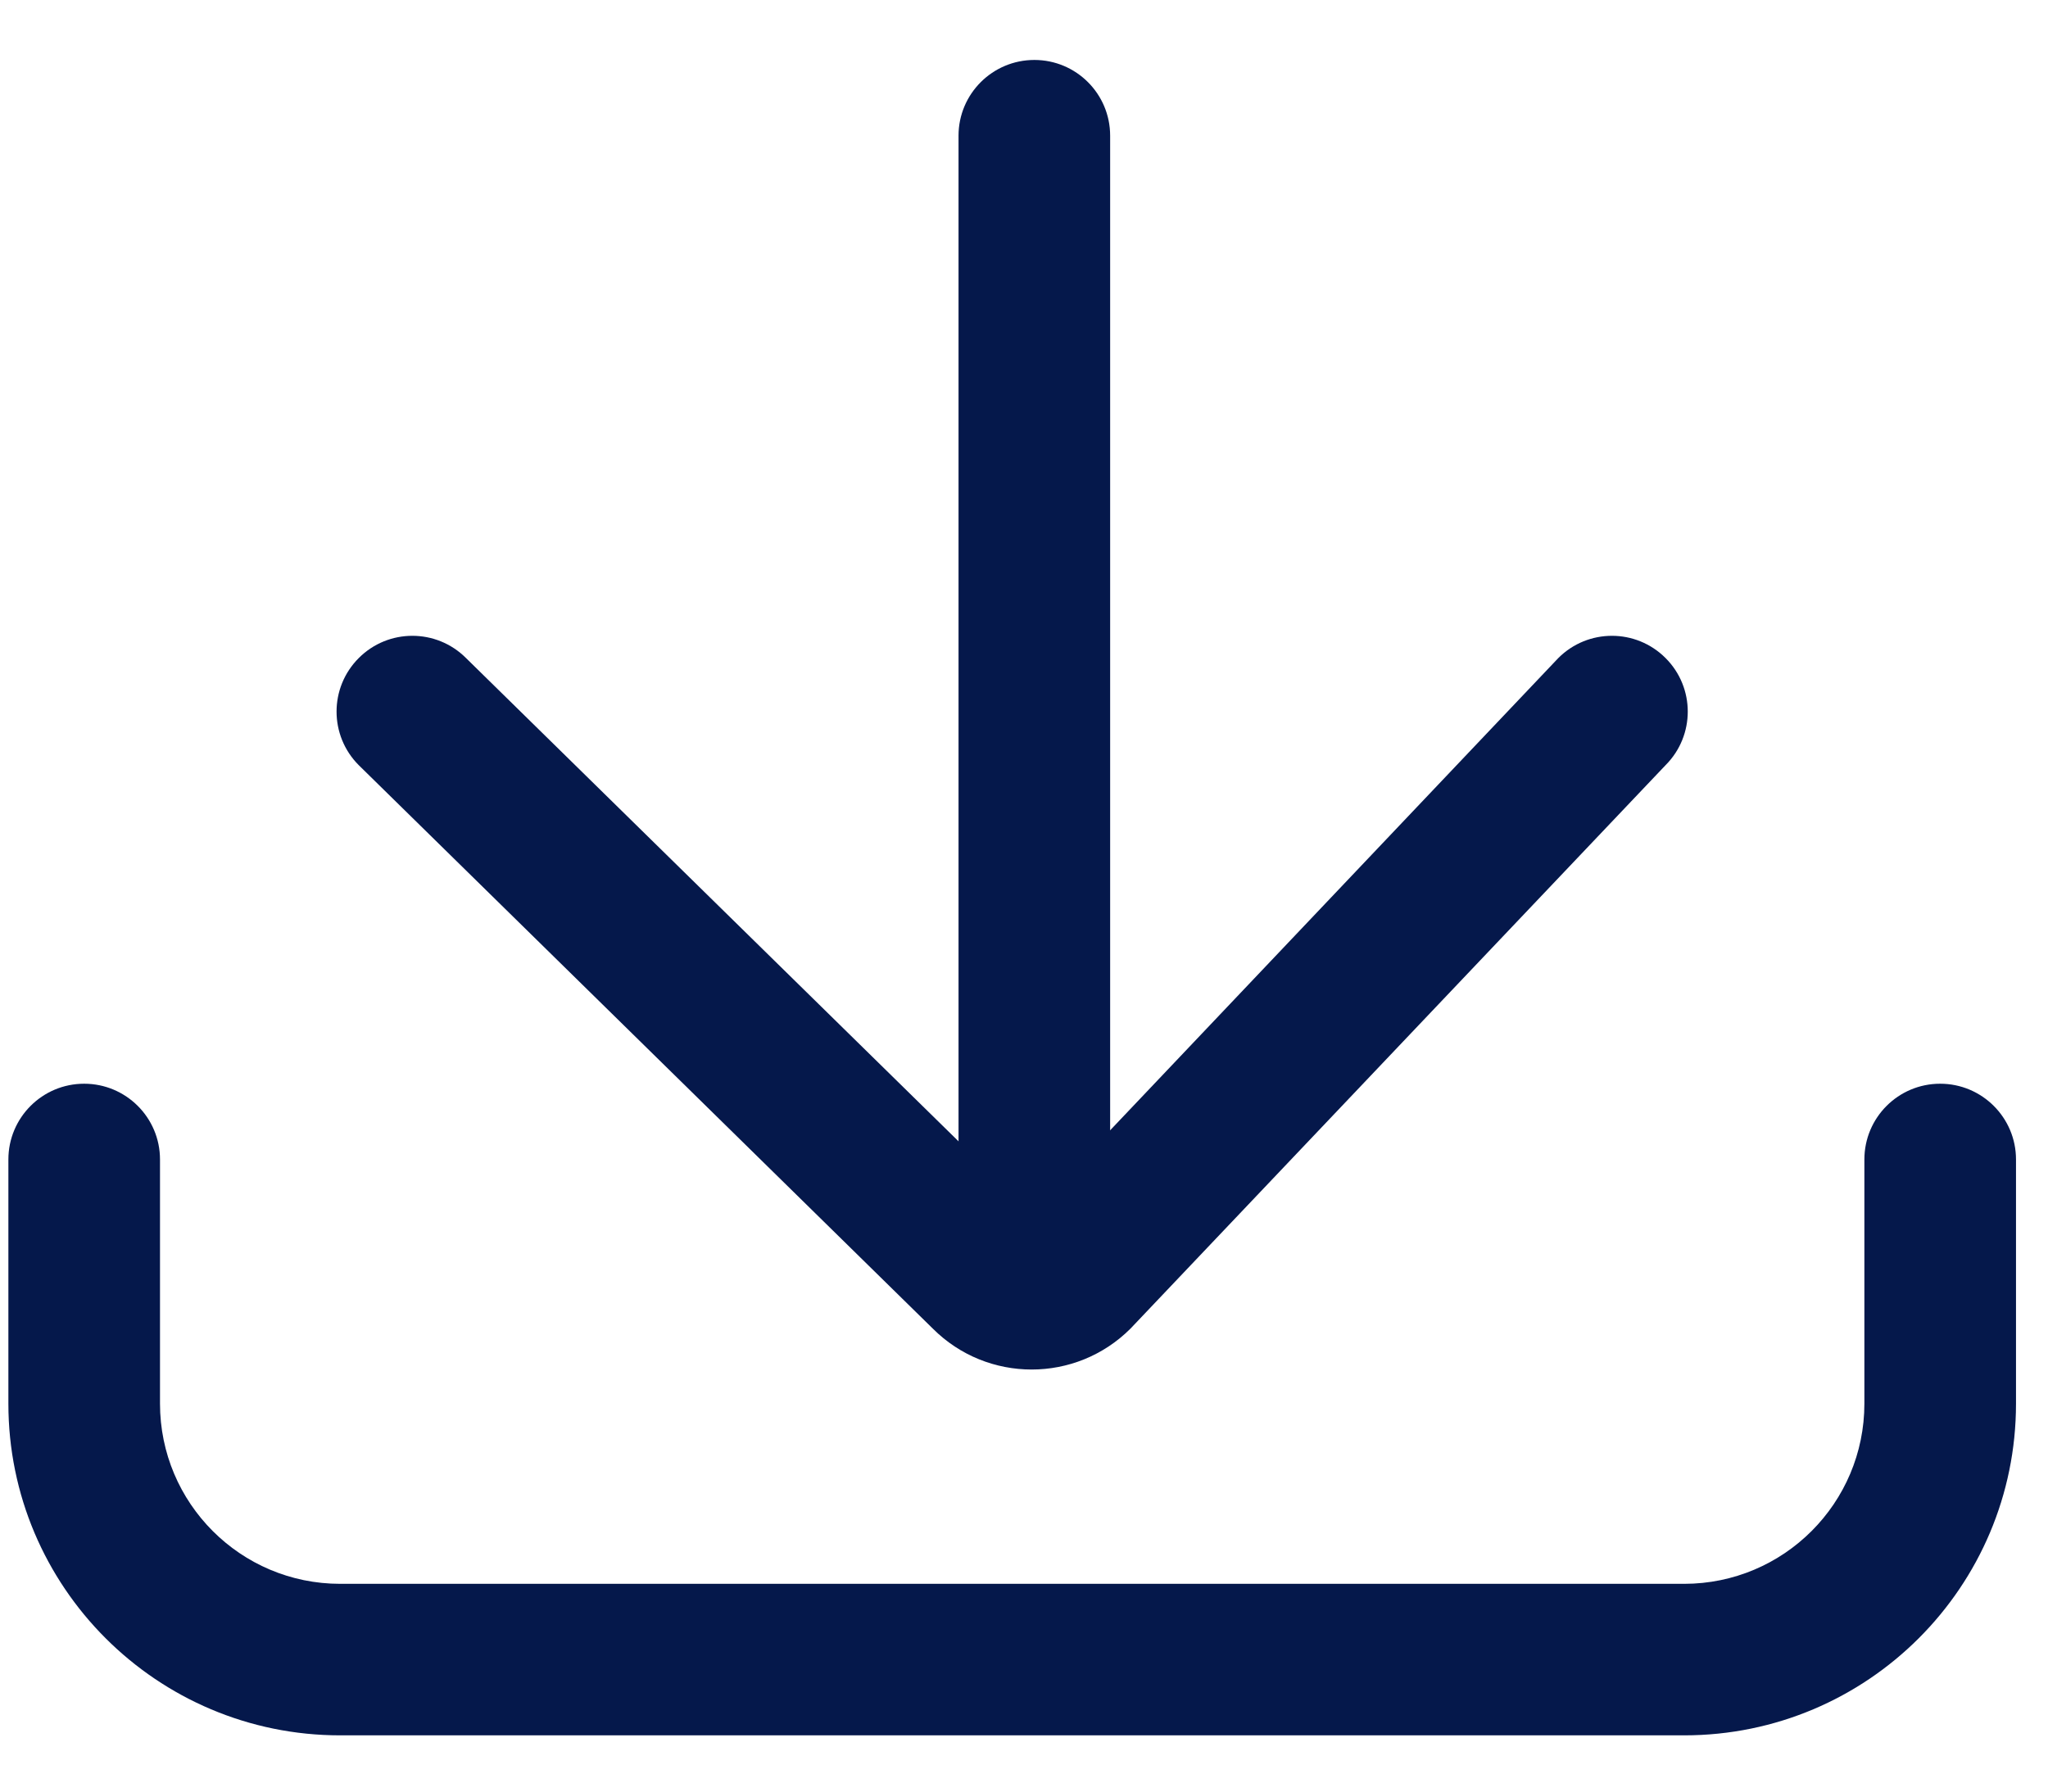
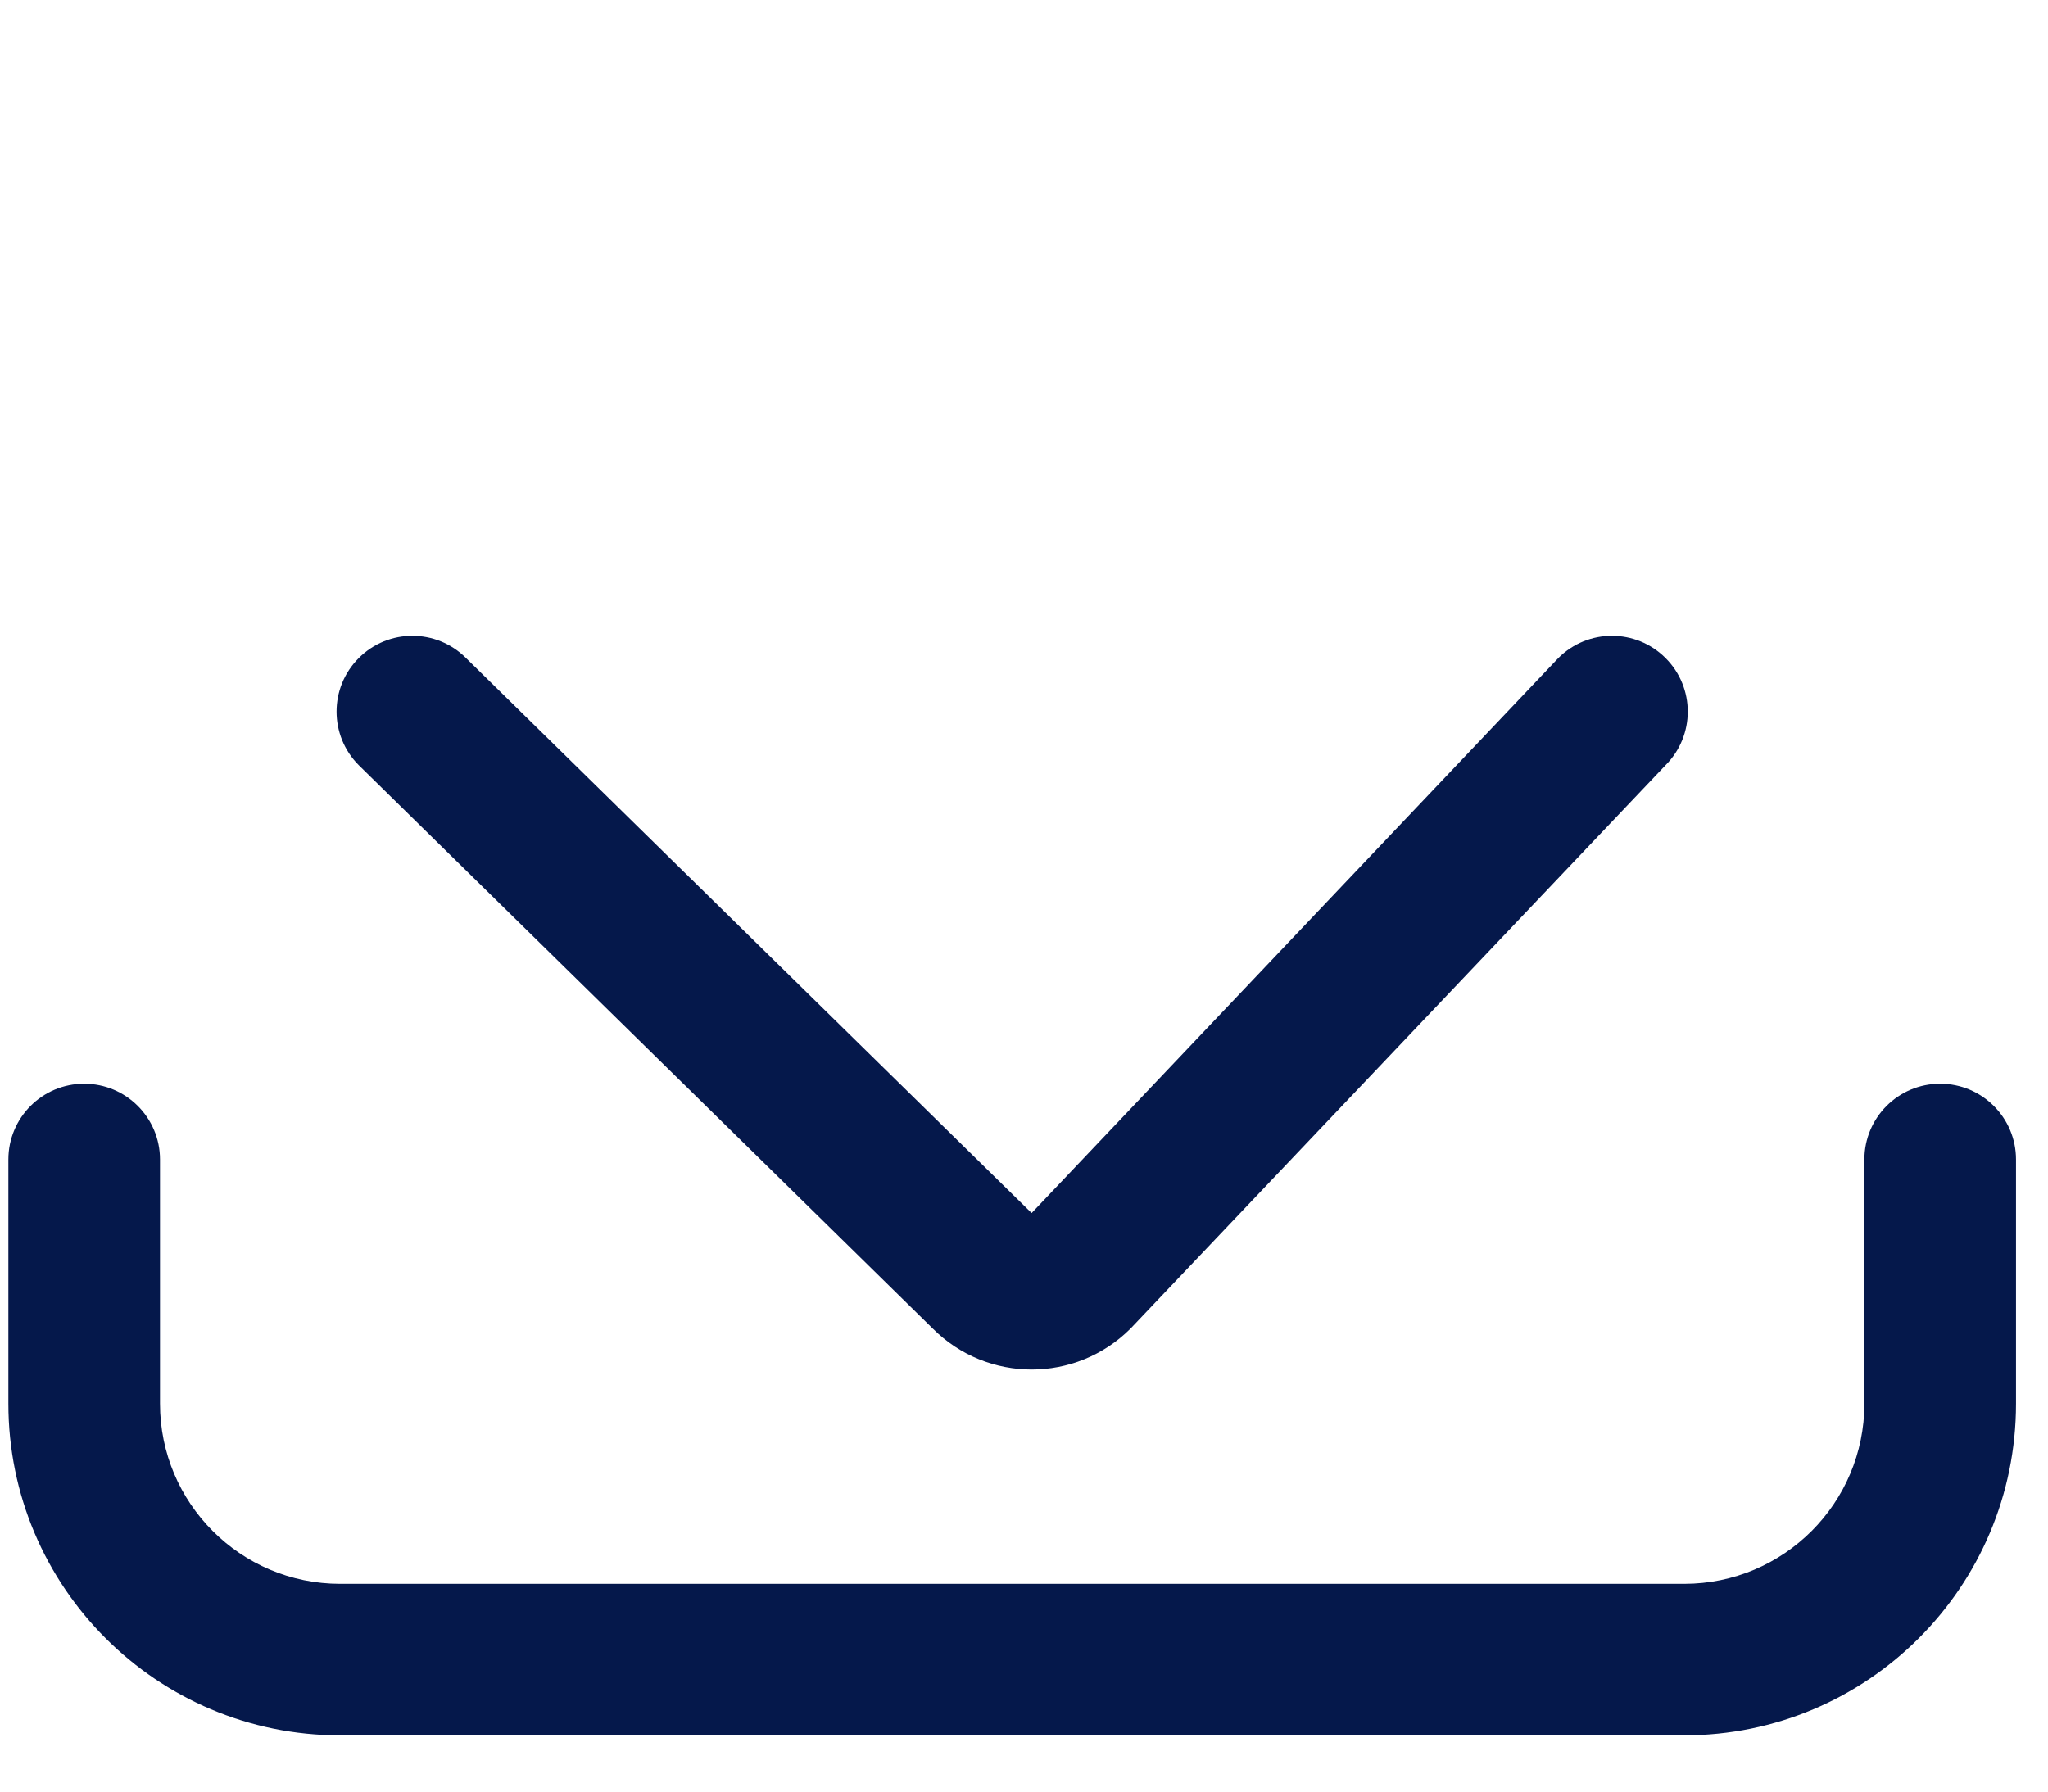
<svg xmlns="http://www.w3.org/2000/svg" width="32" height="28" viewBox="0 0 32 28" fill="none">
  <path fill-rule="evenodd" clip-rule="evenodd" d="M26.024 10.284C25.561 9.821 24.812 9.821 24.349 10.284L16.119 18.958L7.281 10.284C6.818 9.821 6.068 9.821 5.606 10.284C5.143 10.746 5.143 11.496 5.606 11.959L14.575 20.764C15.428 21.617 16.811 21.617 17.664 20.764L26.024 11.959C26.487 11.496 26.487 10.746 26.024 10.284Z" fill="#05184B" />
-   <path fill-rule="evenodd" clip-rule="evenodd" d="M16.162 19.937C15.508 19.937 14.977 19.407 14.977 18.753L14.977 2.121C14.977 1.467 15.508 0.937 16.162 0.937C16.816 0.937 17.346 1.467 17.346 2.121L17.346 18.753C17.346 19.407 16.816 19.937 16.162 19.937Z" fill="#05184B" />
  <path fill-rule="evenodd" clip-rule="evenodd" d="M0.131 21.937C0.131 24.8 2.452 27.121 5.315 27.121H26.315C29.179 27.121 31.5 24.8 31.5 21.937V18.121C31.5 17.467 30.969 16.937 30.315 16.937C29.661 16.937 29.131 17.467 29.131 18.121V21.937C29.131 23.492 27.87 24.753 26.315 24.753H5.315C3.76 24.753 2.5 23.492 2.5 21.937V18.121C2.5 17.467 1.969 16.937 1.315 16.937C0.661 16.937 0.131 17.467 0.131 18.121V21.937Z" fill="#05184B" />
</svg>